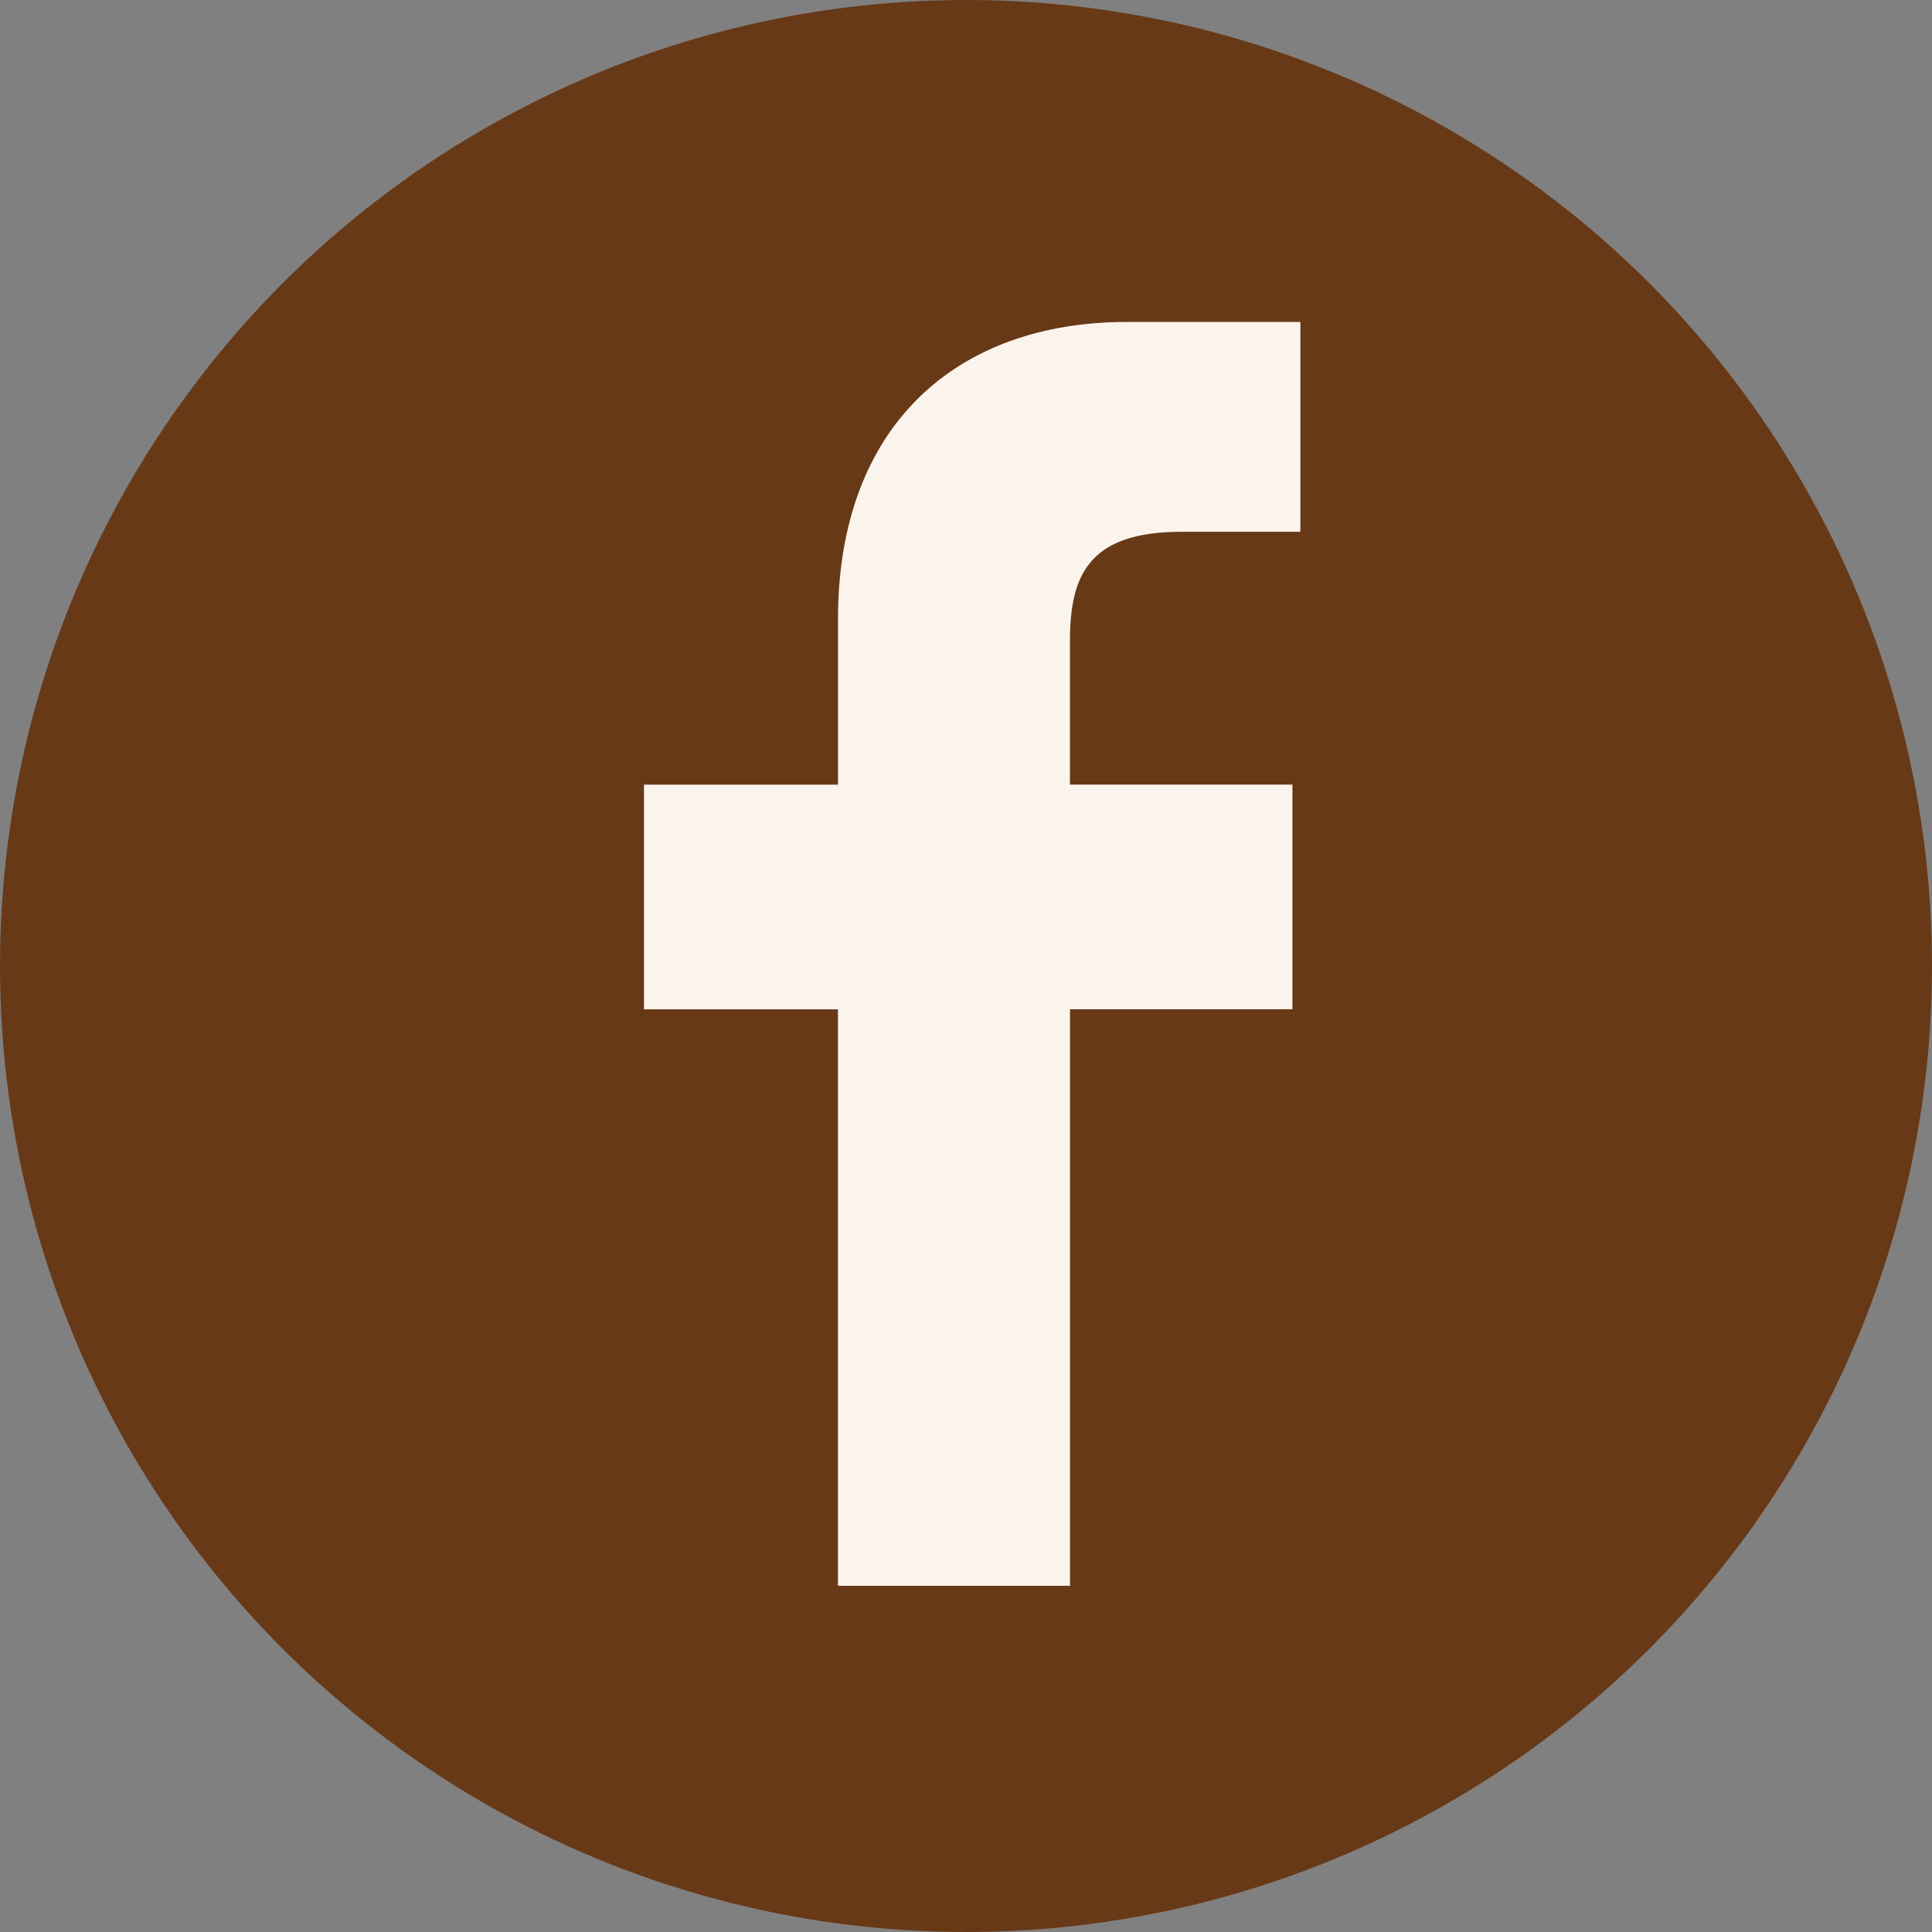
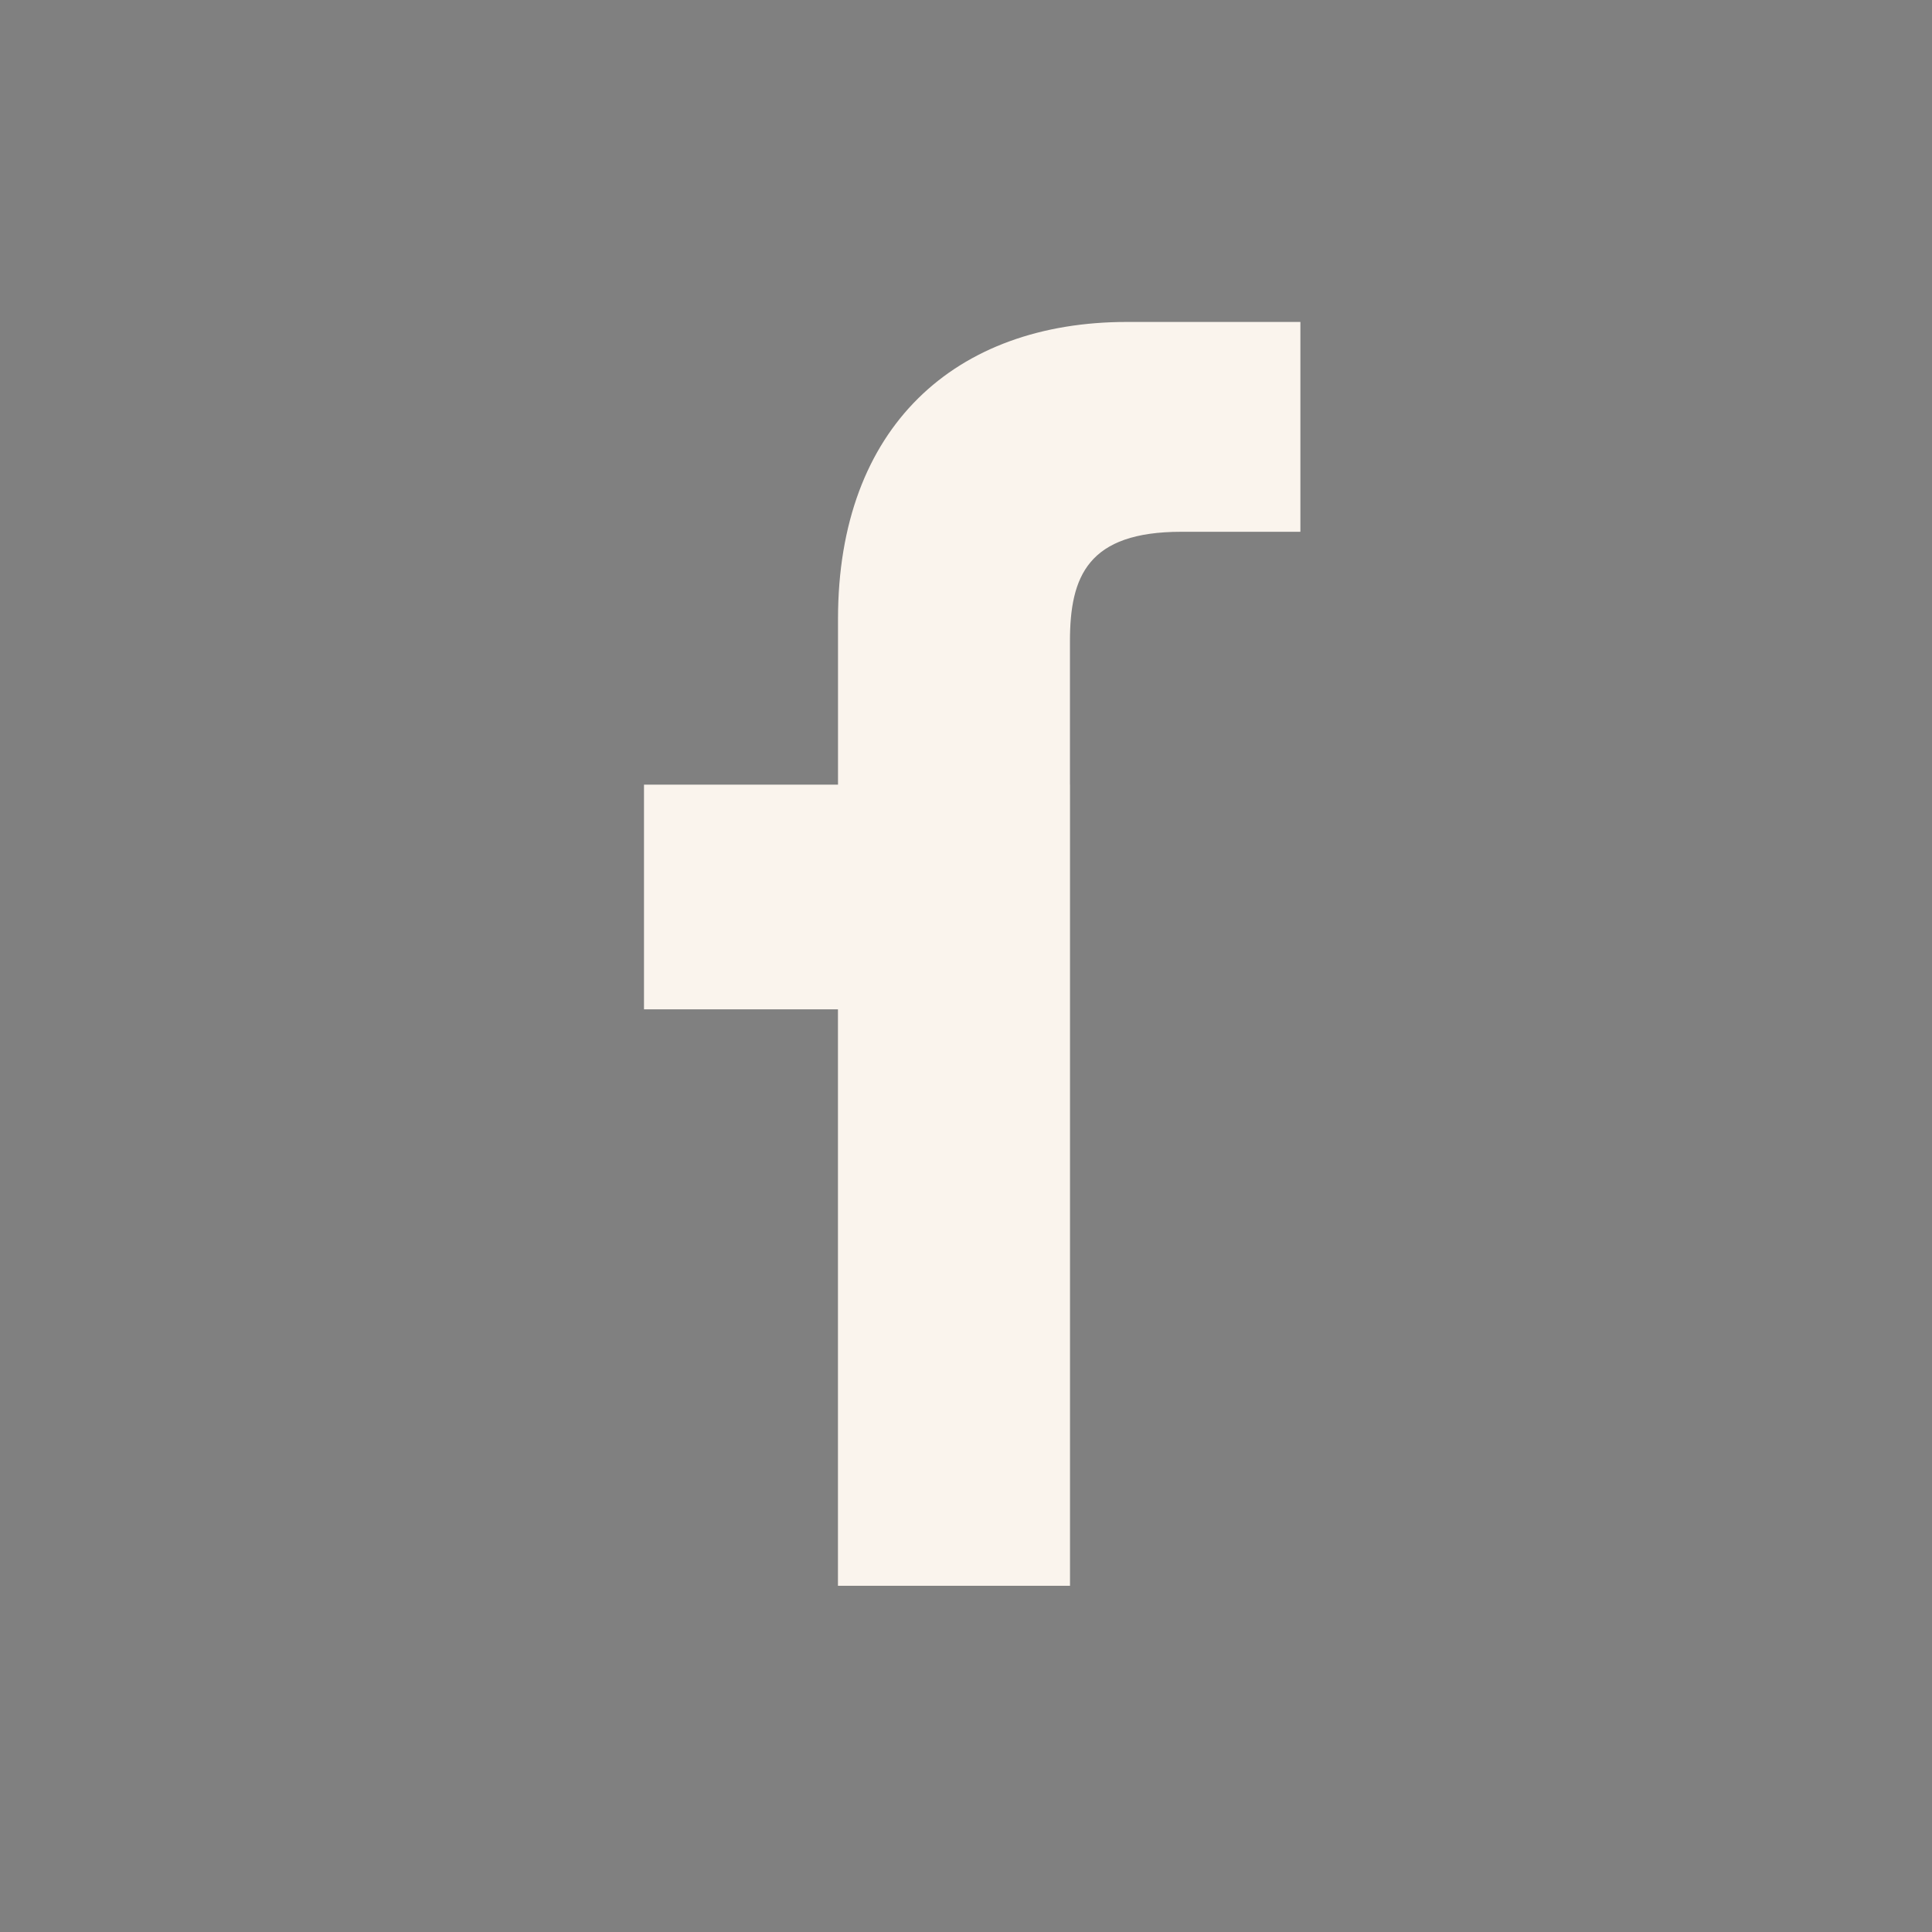
<svg xmlns="http://www.w3.org/2000/svg" width="36" height="36" viewBox="0 0 36 36">
  <rect x="0" y="0" width="36" height="36" fill="#808080" stroke="none" />
  <g id="fb" transform="translate(-816 -7781)">
-     <circle id="Ellipse_1793" data-name="Ellipse 1793" cx="18" cy="18" r="18" transform="translate(816 7781)" fill="#683917" />
    <g id="facebook-logo" transform="translate(828 7787)">
-       <path id="Path_6" data-name="Path 6" d="M22.836,8.46H20.619c-1.738,0-2.075.826-2.075,2.038v2.673H22.69l0,4.186H18.545V28.1H14.221V17.358H10.607V13.172h3.615V10.084c0-3.583,2.189-5.534,5.385-5.534l3.231,0v3.9Z" transform="translate(-10.607 -4.551)" fill="#faf4ed" />
+       <path id="Path_6" data-name="Path 6" d="M22.836,8.46H20.619c-1.738,0-2.075.826-2.075,2.038v2.673H22.69H18.545V28.1H14.221V17.358H10.607V13.172h3.615V10.084c0-3.583,2.189-5.534,5.385-5.534l3.231,0v3.9Z" transform="translate(-10.607 -4.551)" fill="#faf4ed" />
    </g>
  </g>
</svg>